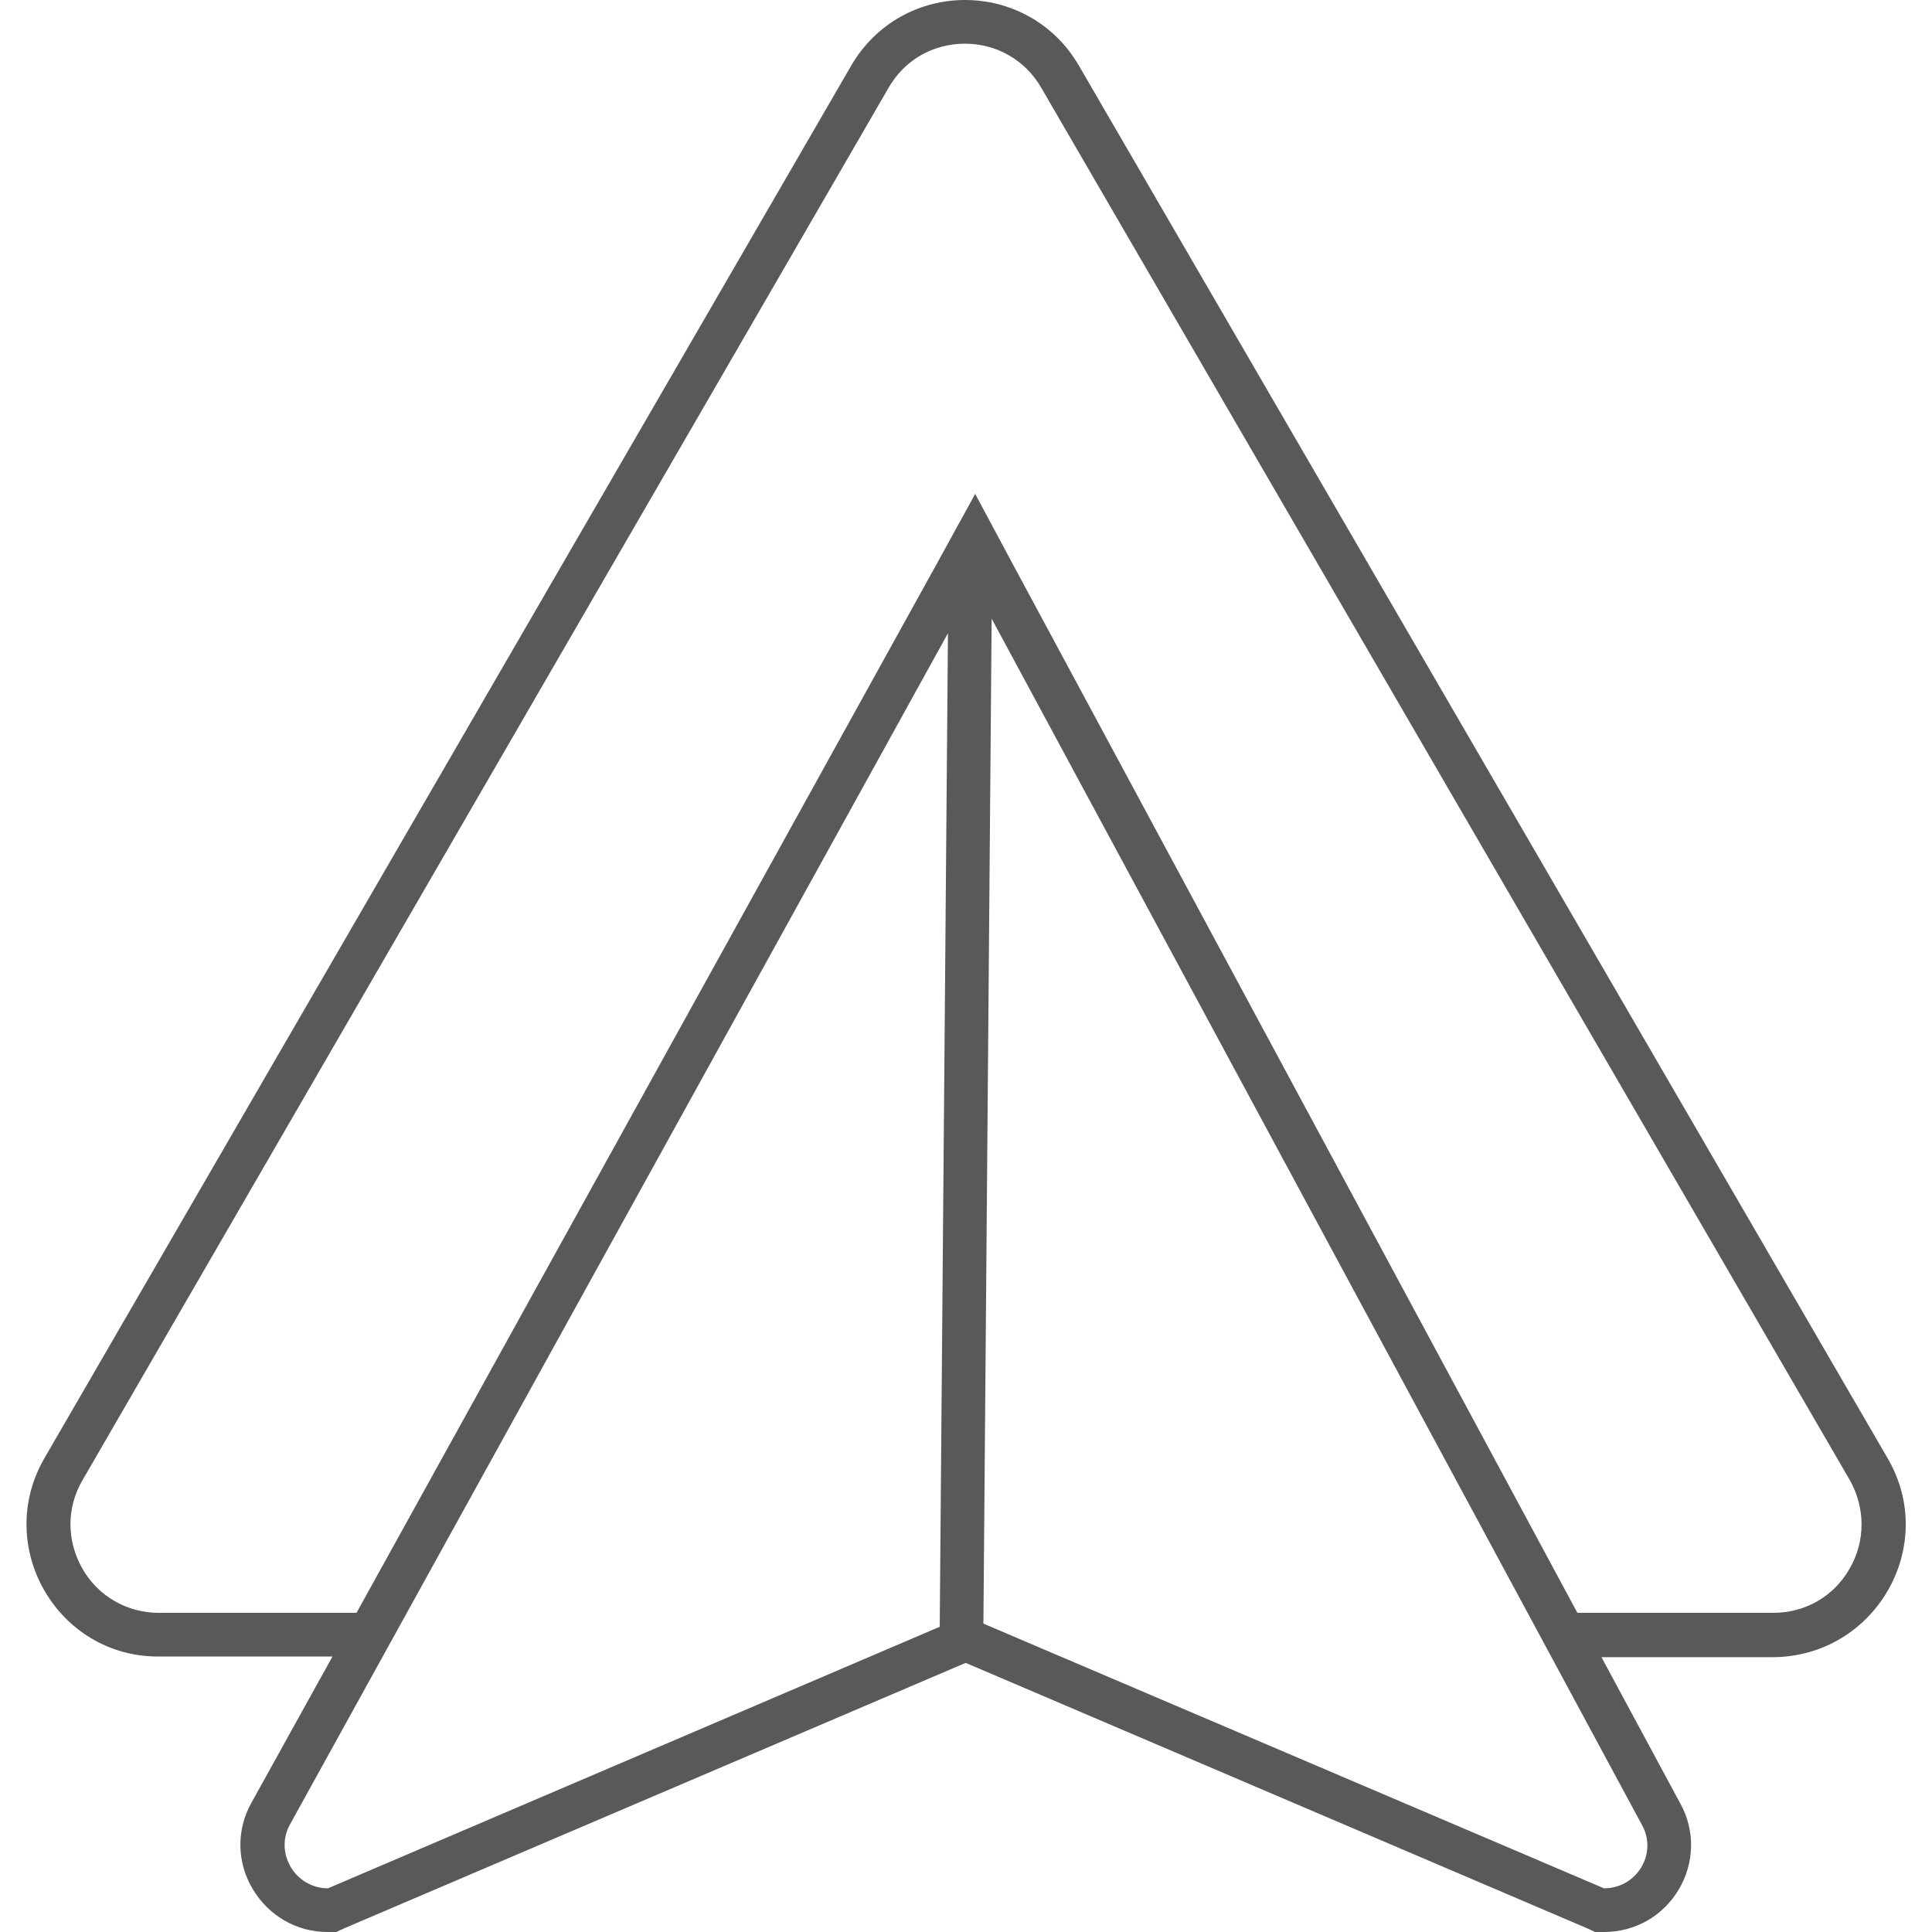
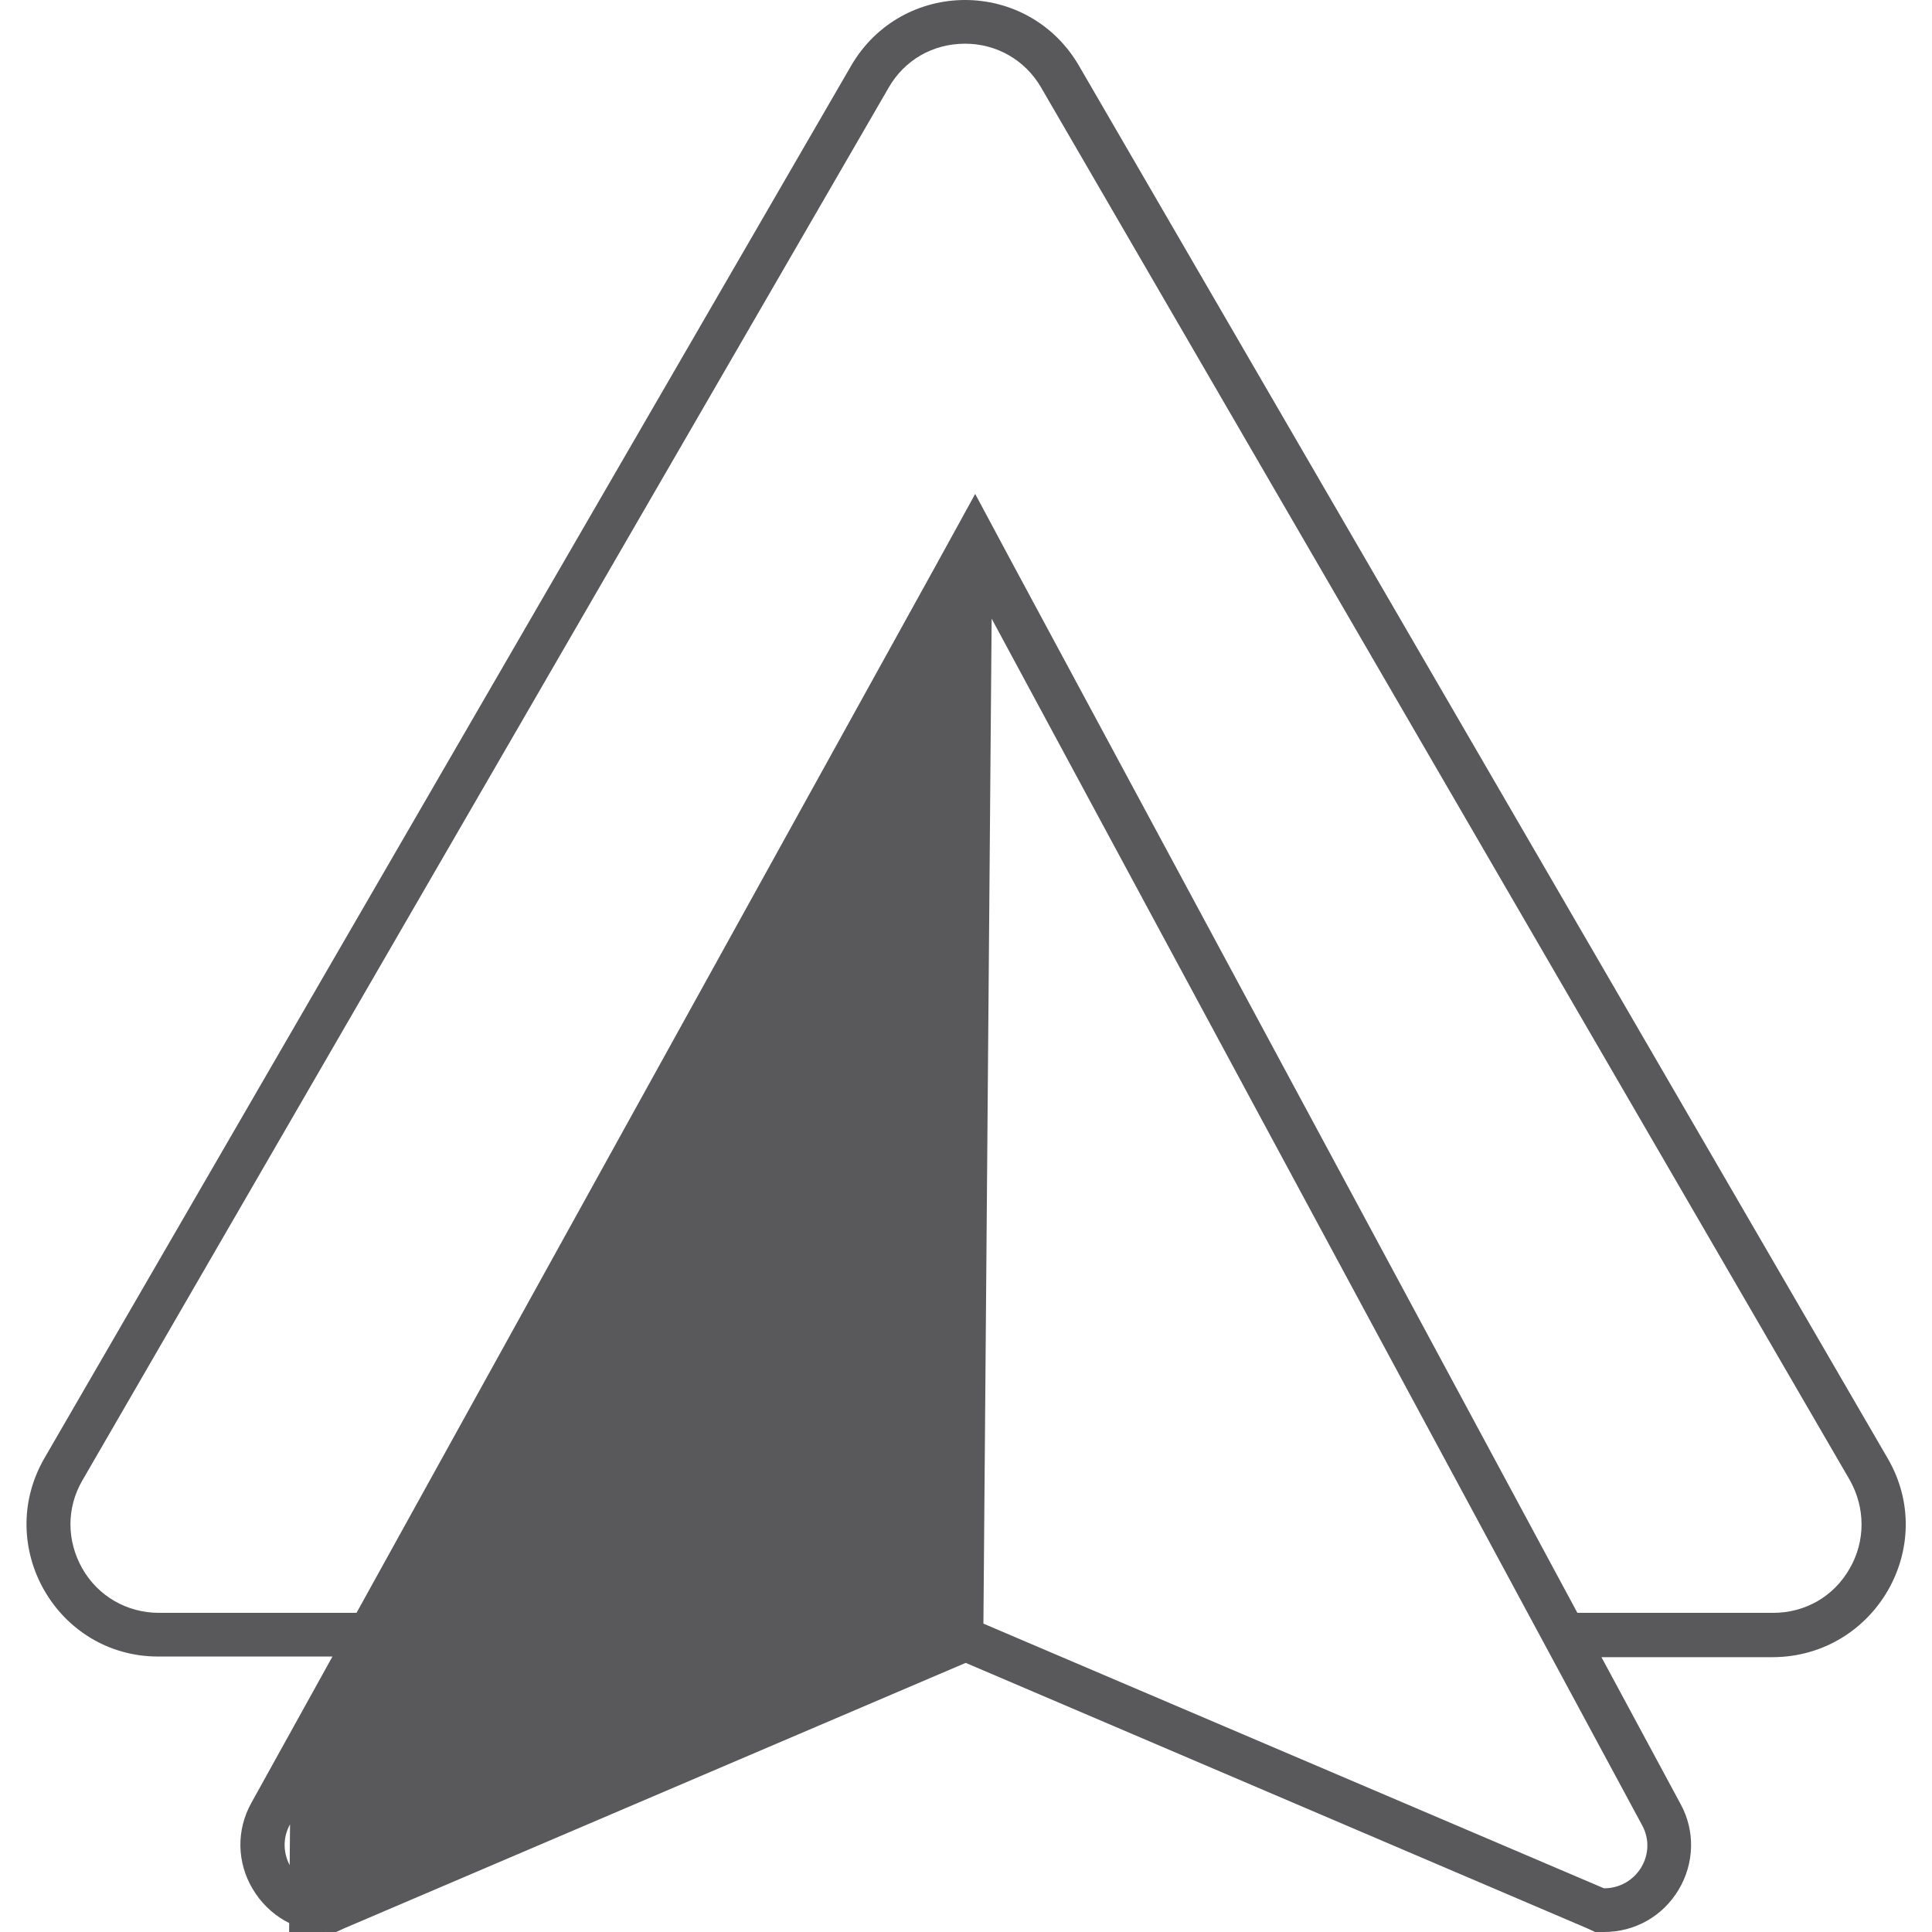
<svg xmlns="http://www.w3.org/2000/svg" version="1.1" id="outline" x="0px" y="0px" viewBox="0 0 305.1 305.1" style="enable-background:new 0 0 305.1 305.1;" xml:space="preserve">
  <style type="text/css">

	.st0{fill:none;stroke:#666975;stroke-width:7.645;stroke-linecap:round;stroke-miterlimit:10;}

	.st1{fill:none;stroke:#59595B;stroke-width:7;stroke-miterlimit:10;}

	.st2{fill:#59595B;}

</style>
-   <path class="st0" d="M-279.3,110.4" />
-   <path class="st1" d="M29.2,301.1" />
-   <path class="st2" d="M298.1,230.3L170.4,10.4c-4-6.9-11-10.4-18-10.4c-7,0-14,3.5-18,10.4L7,230.3c-8,13.9,2,31.3,18,31.3h27.5   l-12.8,23.1c-2.4,4.3-2.3,9.4,0.2,13.6c2.5,4.2,6.9,6.8,11.8,6.8h1.4l1.3-0.6l98.1-41.9l98.1,41.9l1.3,0.6h1.4   c4.9,0,9.3-2.5,11.8-6.7c2.5-4.2,2.6-9.3,0.3-13.5l-12.5-23.2H280C296.1,261.6,306.2,244.2,298.1,230.3z M51.8,298.2   c-5.2,0-8.5-5.6-6-10.1L149.7,100l-1.3,156.9L51.8,298.2z M153.9,92.5L153.9,92.5L153.9,92.5L153.9,92.5z M253.3,298.2l-98-41.8   l1.3-158.7l102.7,190.5C261.8,292.7,258.5,298.2,253.3,298.2z M292.1,247.7c-2.5,4.4-7,7-12.1,7h-30.9L160,89.2l-6-11.2l-6.1,11.1   L56.3,254.7H25.1c-5,0-9.6-2.6-12.1-7c-2.5-4.4-2.5-9.6,0-13.9L140.3,13.9c2.5-4.4,7-7,12.1-7c5,0,9.5,2.6,12,6.9l127.7,219.9   C294.6,238.1,294.6,243.4,292.1,247.7z" />
+   <path class="st2" d="M298.1,230.3L170.4,10.4c-4-6.9-11-10.4-18-10.4c-7,0-14,3.5-18,10.4L7,230.3c-8,13.9,2,31.3,18,31.3h27.5   l-12.8,23.1c-2.4,4.3-2.3,9.4,0.2,13.6c2.5,4.2,6.9,6.8,11.8,6.8h1.4l1.3-0.6l98.1-41.9l98.1,41.9l1.3,0.6h1.4   c4.9,0,9.3-2.5,11.8-6.7c2.5-4.2,2.6-9.3,0.3-13.5l-12.5-23.2H280C296.1,261.6,306.2,244.2,298.1,230.3z M51.8,298.2   c-5.2,0-8.5-5.6-6-10.1l-1.3,156.9L51.8,298.2z M153.9,92.5L153.9,92.5L153.9,92.5L153.9,92.5z M253.3,298.2l-98-41.8   l1.3-158.7l102.7,190.5C261.8,292.7,258.5,298.2,253.3,298.2z M292.1,247.7c-2.5,4.4-7,7-12.1,7h-30.9L160,89.2l-6-11.2l-6.1,11.1   L56.3,254.7H25.1c-5,0-9.6-2.6-12.1-7c-2.5-4.4-2.5-9.6,0-13.9L140.3,13.9c2.5-4.4,7-7,12.1-7c5,0,9.5,2.6,12,6.9l127.7,219.9   C294.6,238.1,294.6,243.4,292.1,247.7z" />
</svg>